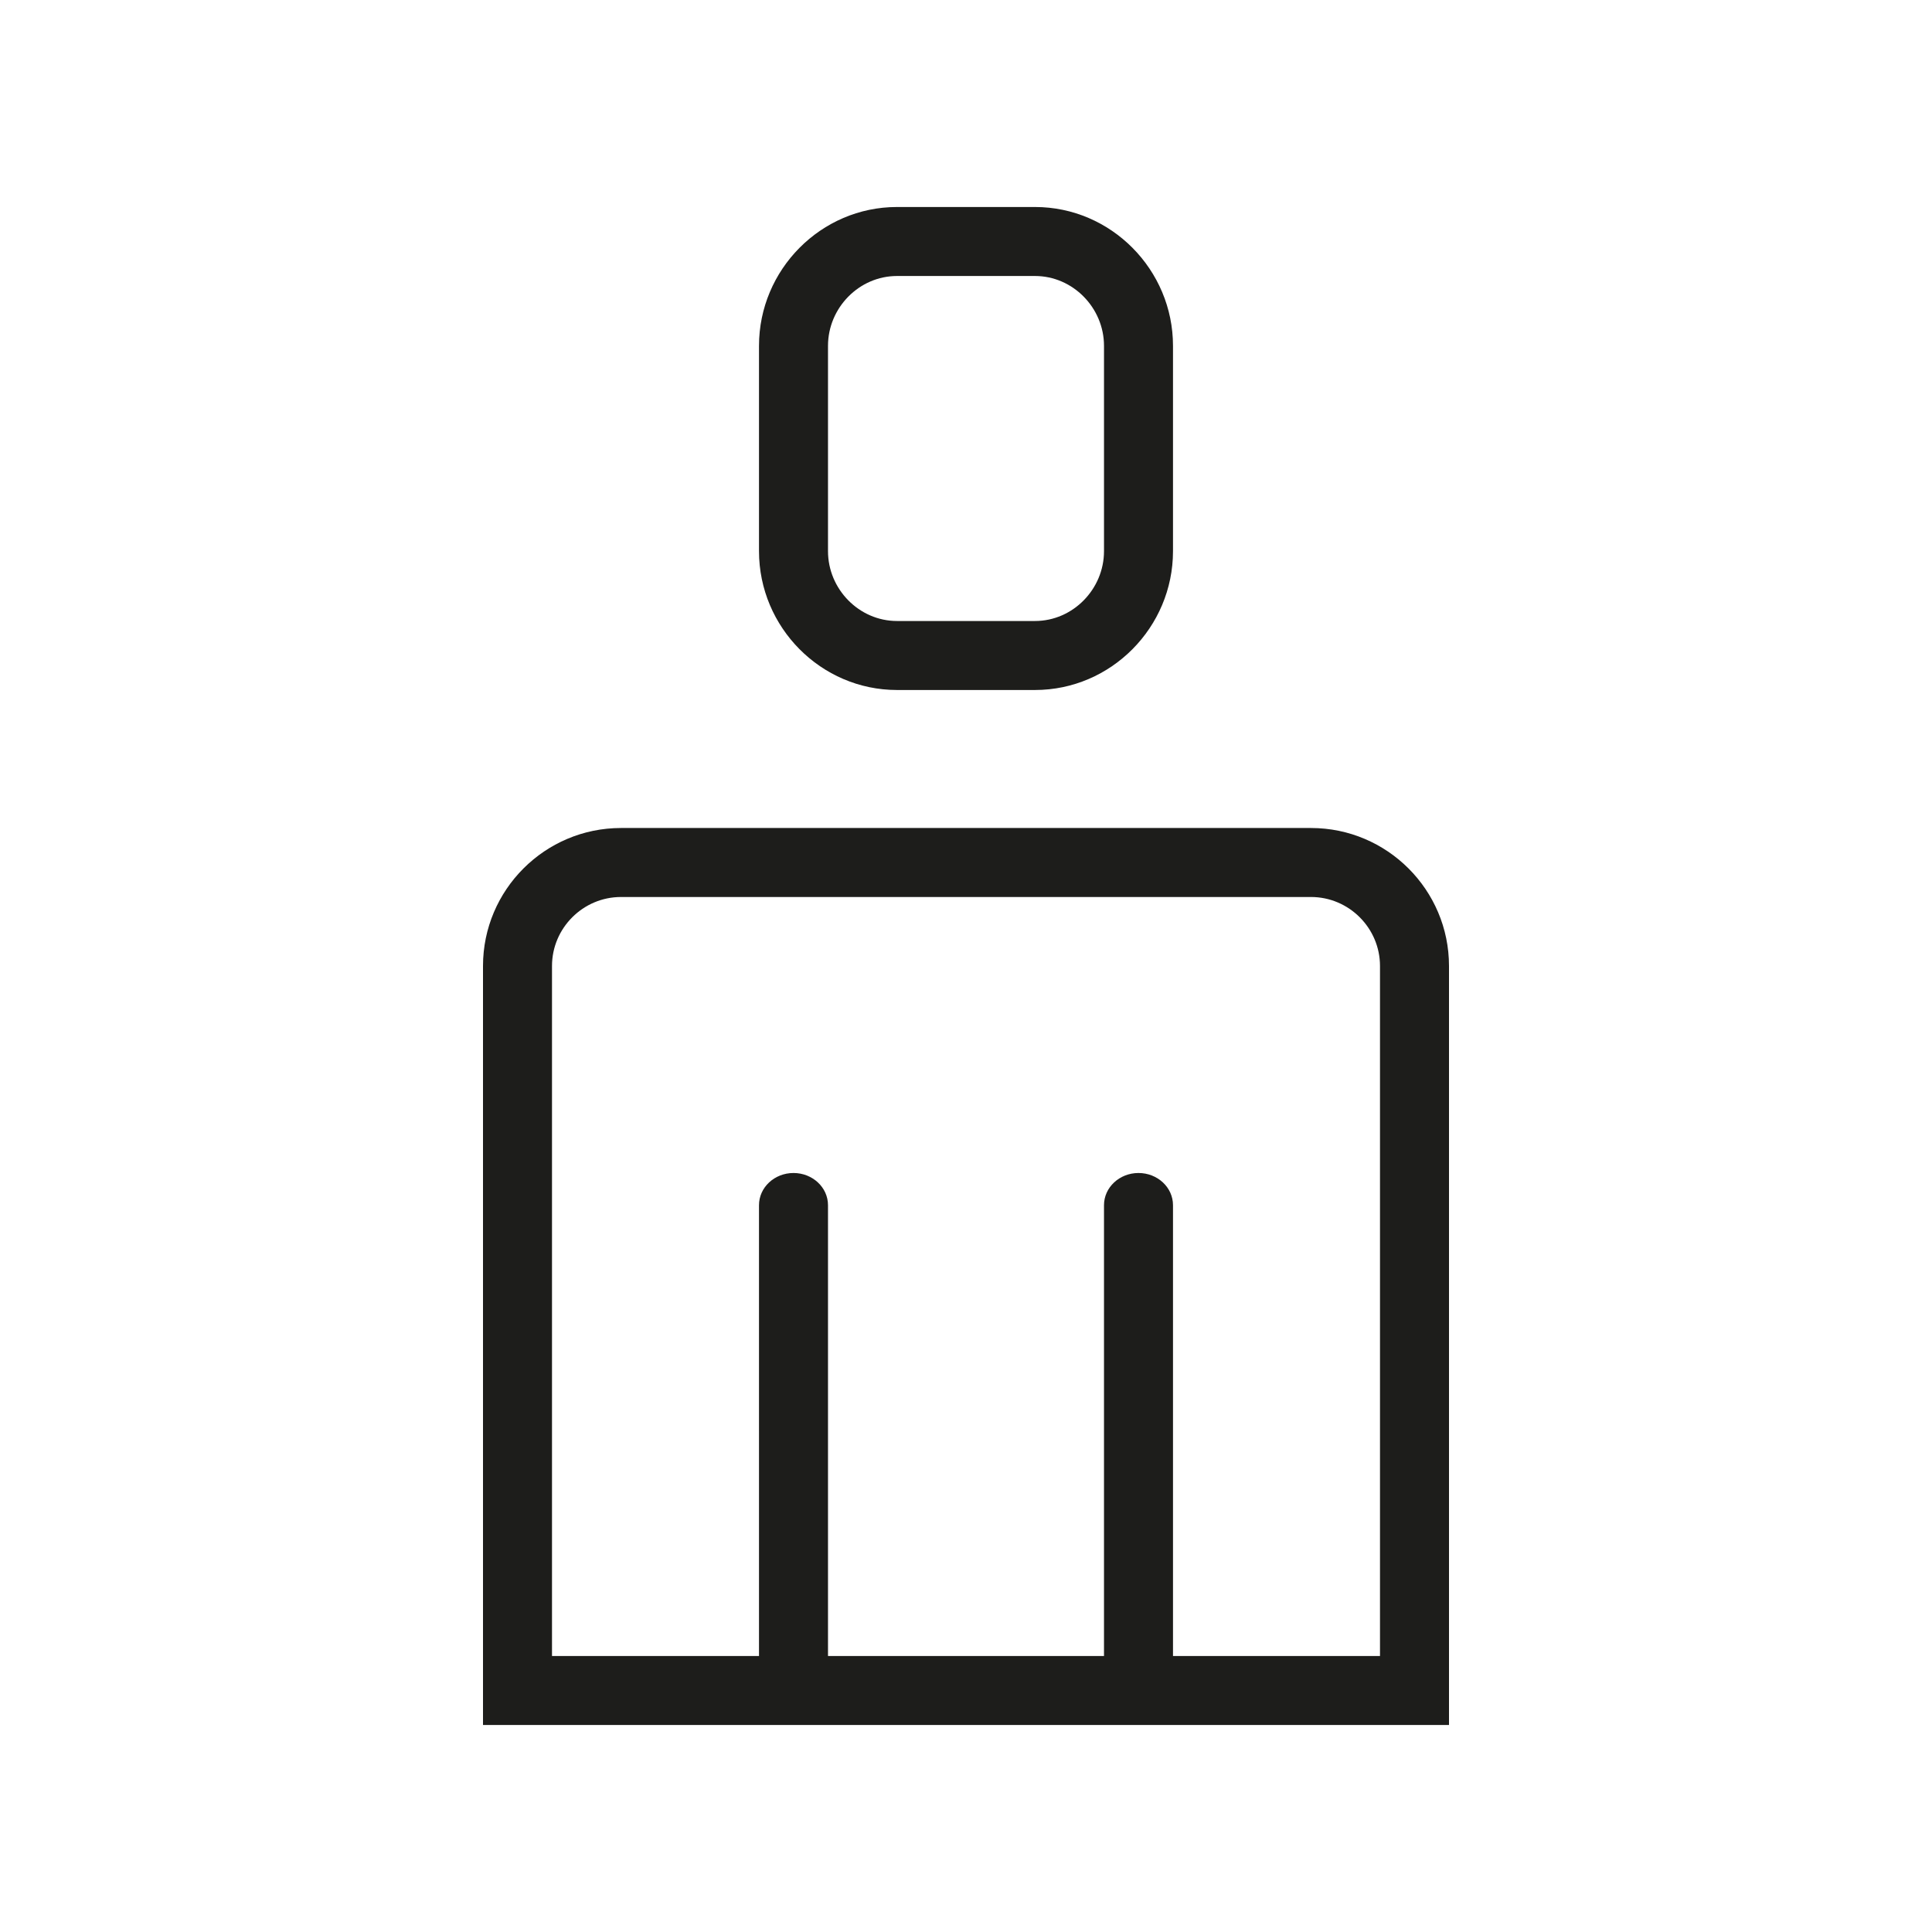
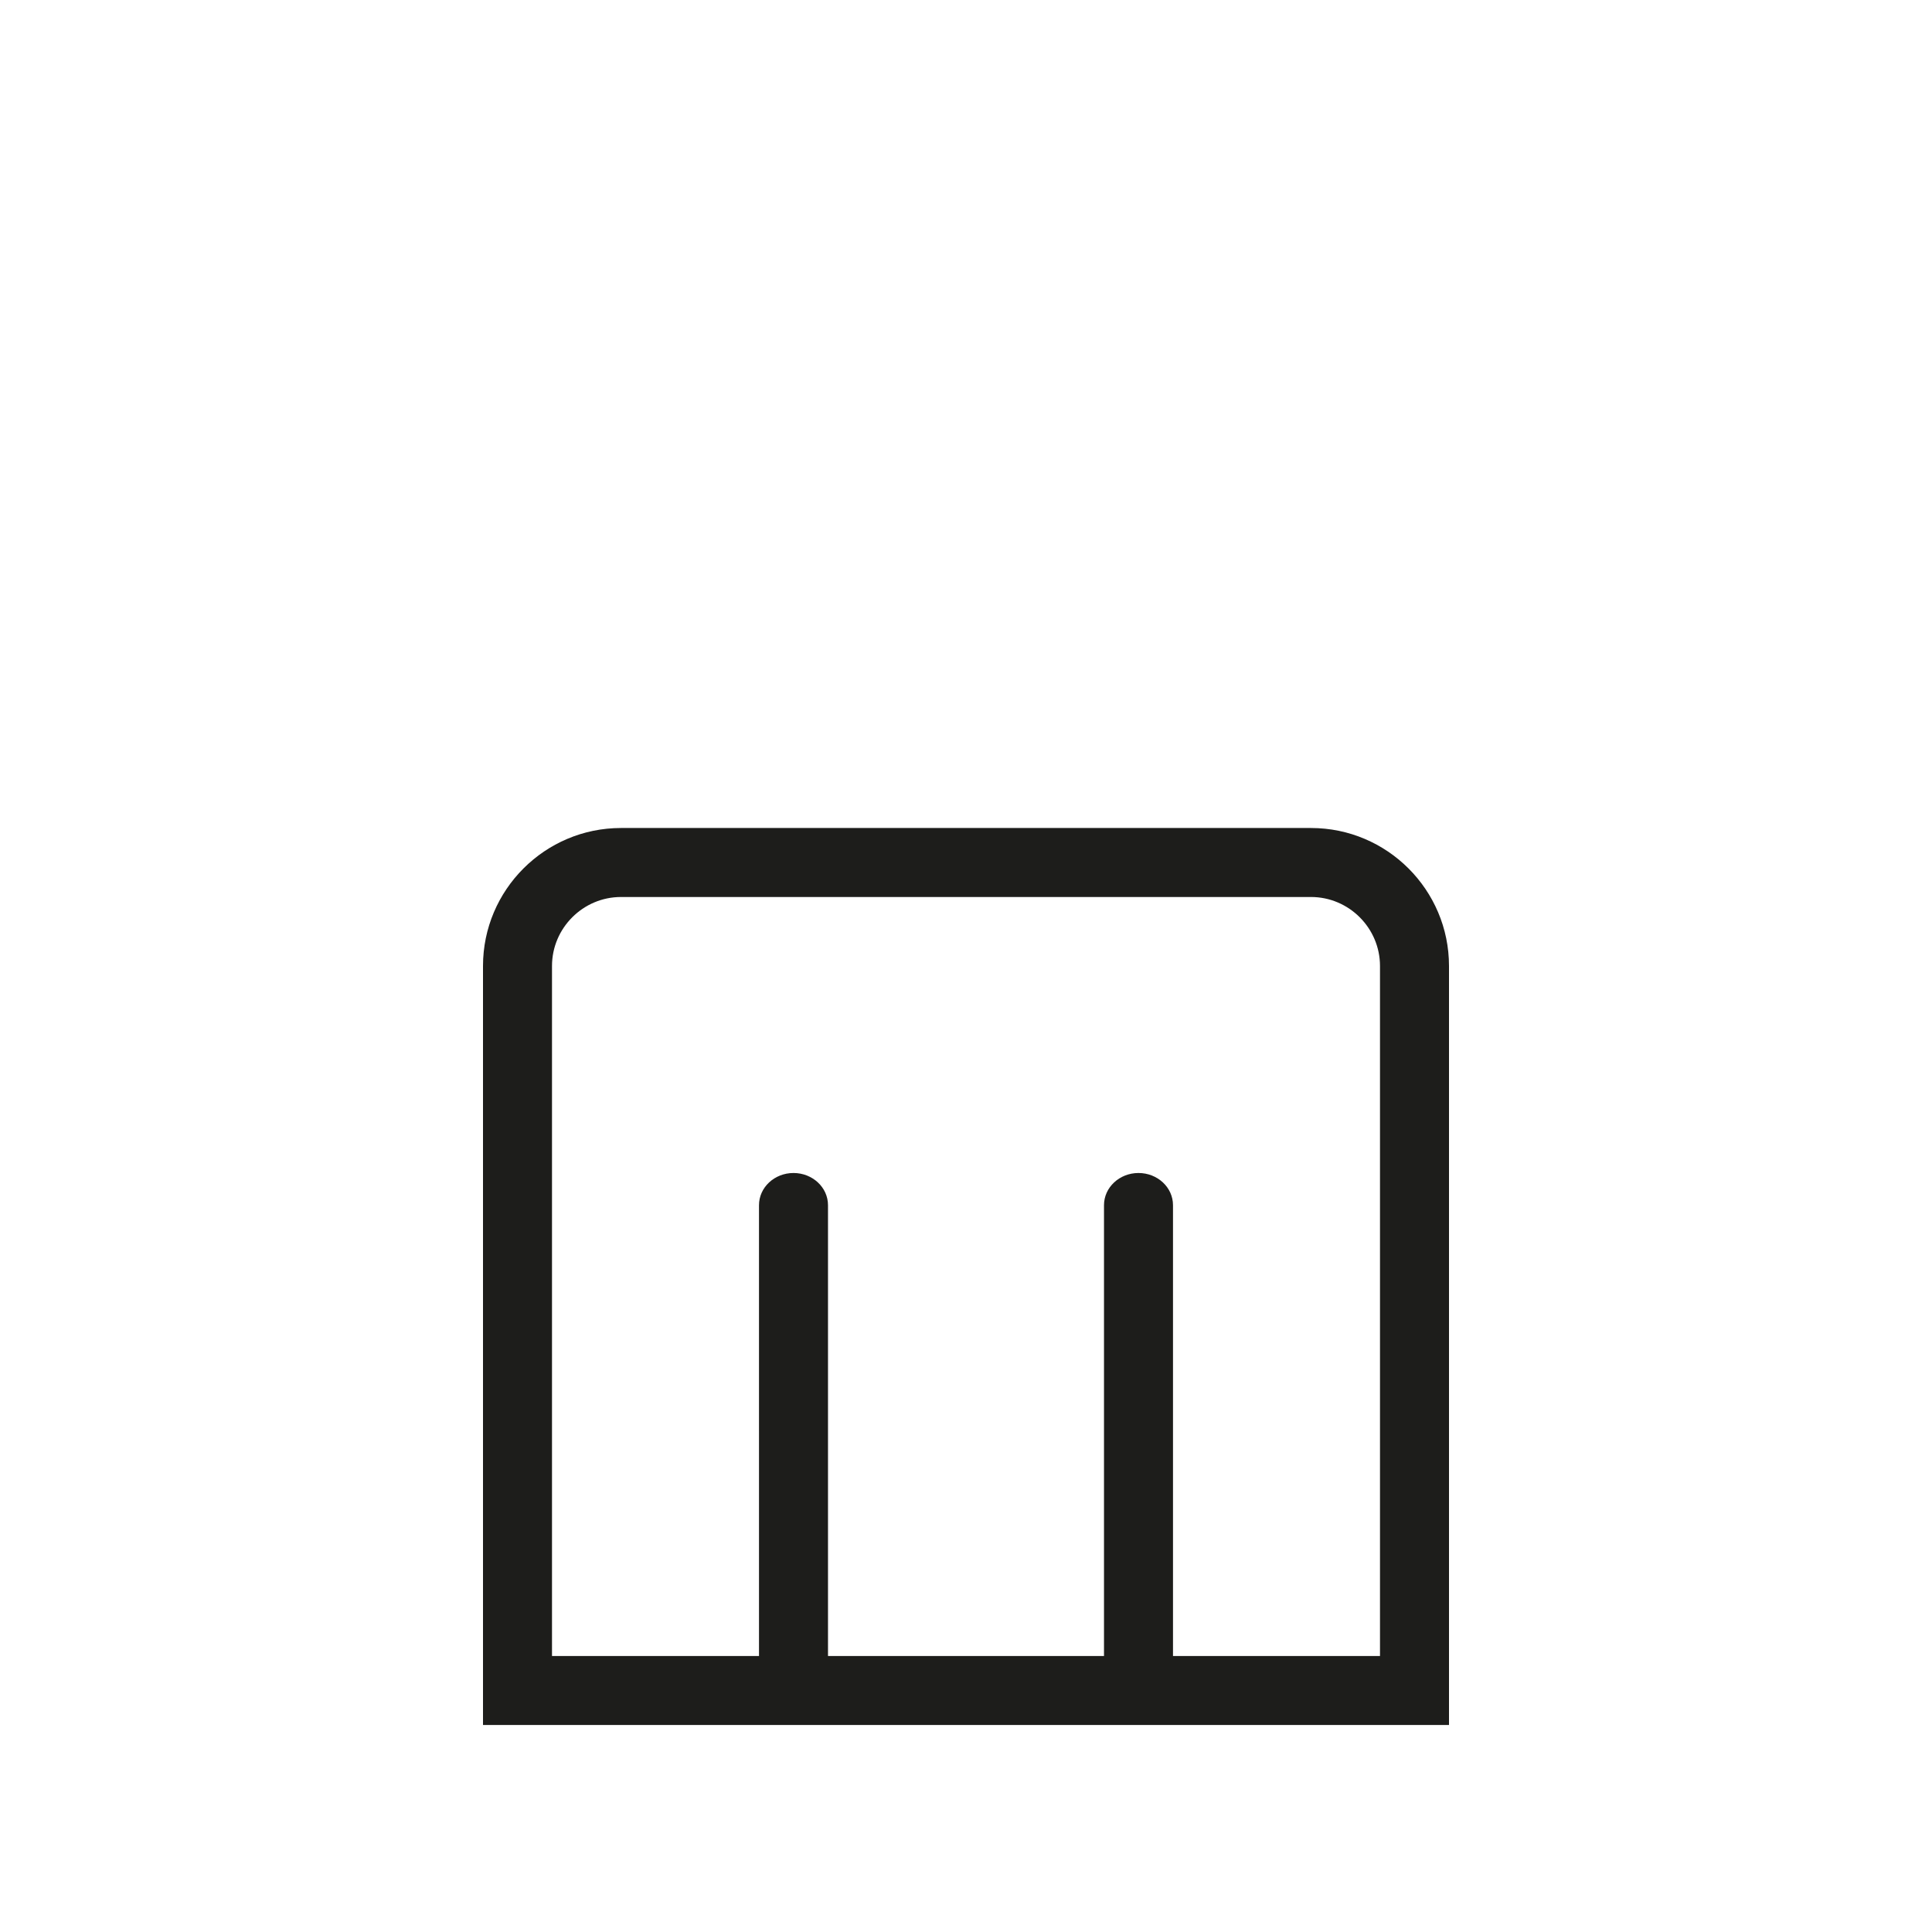
<svg xmlns="http://www.w3.org/2000/svg" version="1.1" id="Ebene_1" x="0px" y="0px" width="392px" height="392px" viewBox="0 0 392 392" enable-background="new 0 0 392 392" xml:space="preserve">
  <g id="login">
-     <path fill="#1D1D1B" d="M182,140h28c15.439,0,28-12.728,28-28.167V70.167C238,54.728,225.439,42,210,42h-28   c-15.439,0-28,12.728-28,28.167v41.666C154,127.272,166.561,140,182,140z M168,70.167c0-7.7,6.3-14.167,14-14.167h28   c7.7,0,14,6.467,14,14.167v41.666c0,7.7-6.3,14.167-14,14.167h-28c-7.7,0-14-6.467-14-14.167V70.167z" />
    <path fill="#1D1D1B" d="M266,168H126c-15.439,0-28,12.561-28,28v140v13.833V350h0.004h14.005h167.982h14.005H294v-0.167V336V196   C294,180.561,281.439,168,266,168z M238,336v-91.467c0-3.608-3.134-6.533-7-6.533s-7,2.925-7,6.533V336h-56v-91.467   c0-3.608-3.134-6.533-7-6.533s-7,2.925-7,6.533V336h-42V196c0-7.7,6.3-14,14-14h140c7.7,0,14,6.3,14,14v140H238z" />
  </g>
</svg>